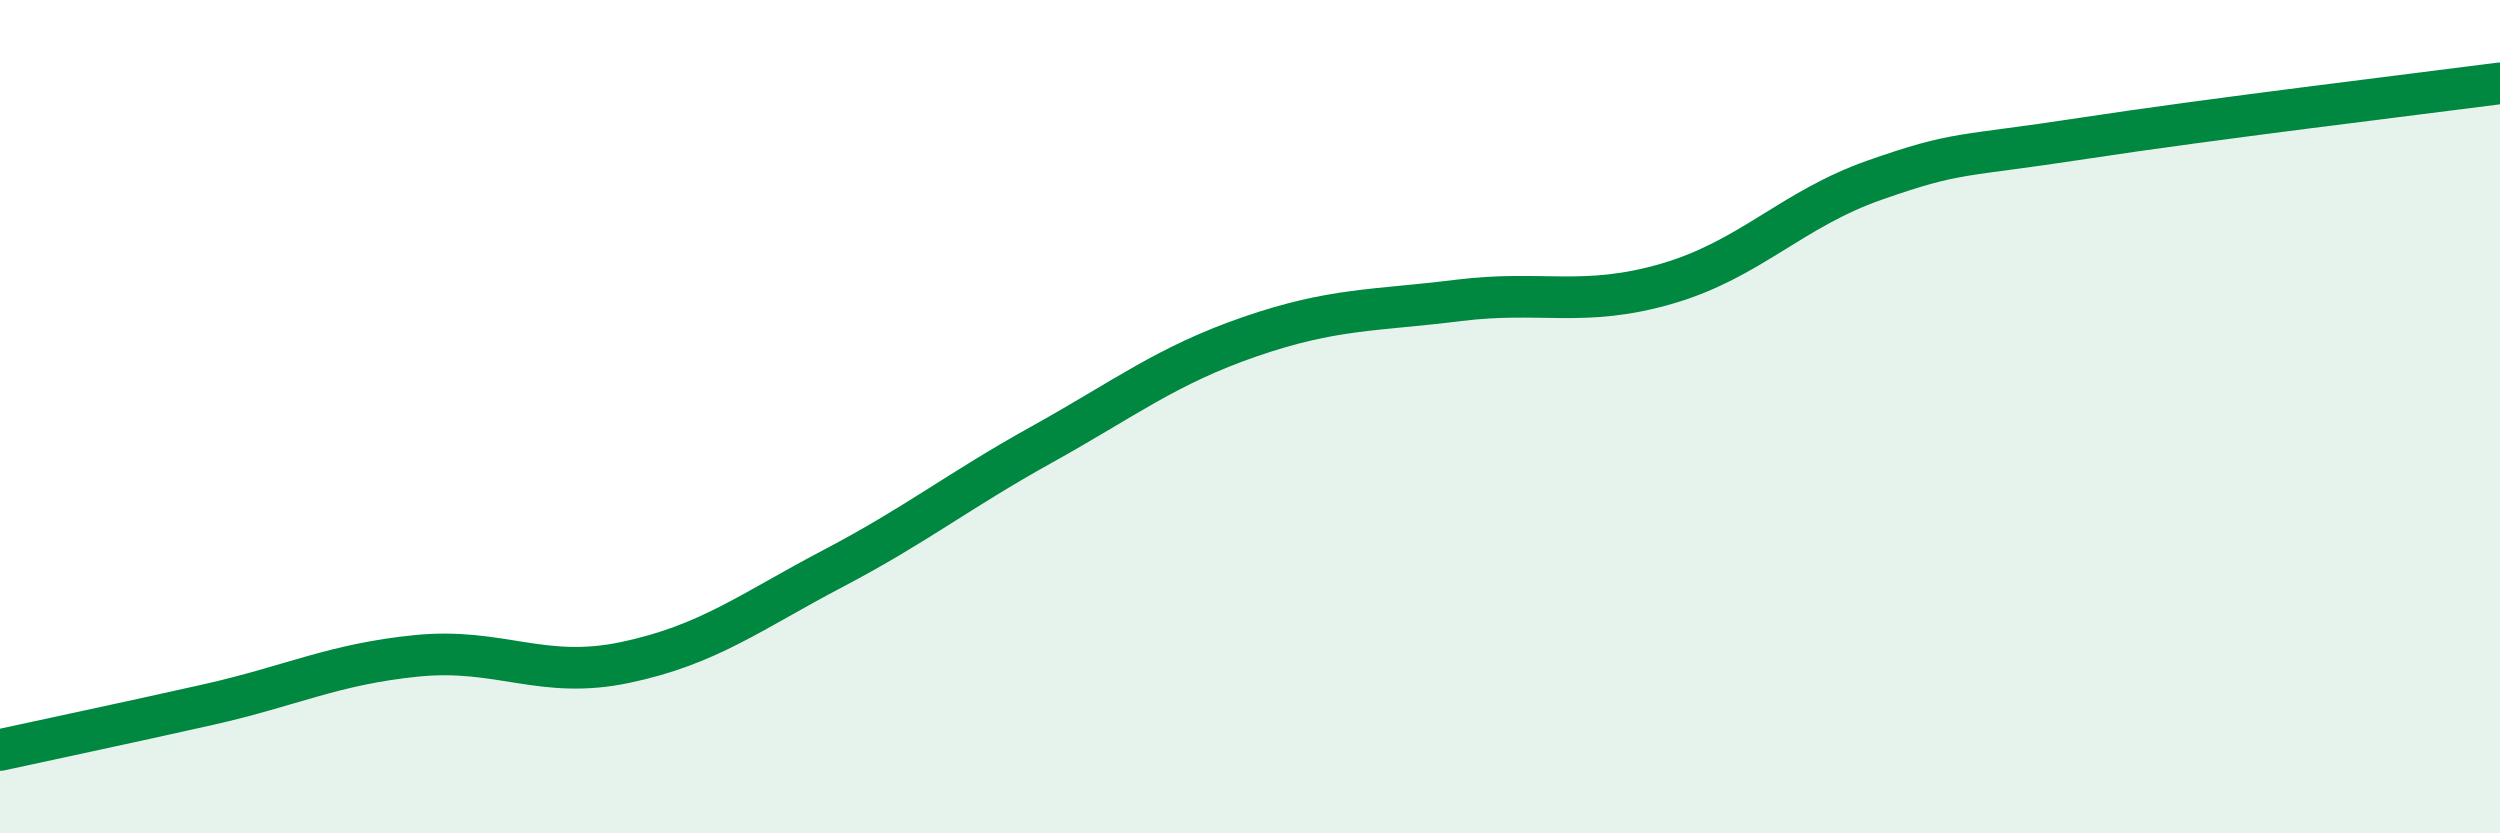
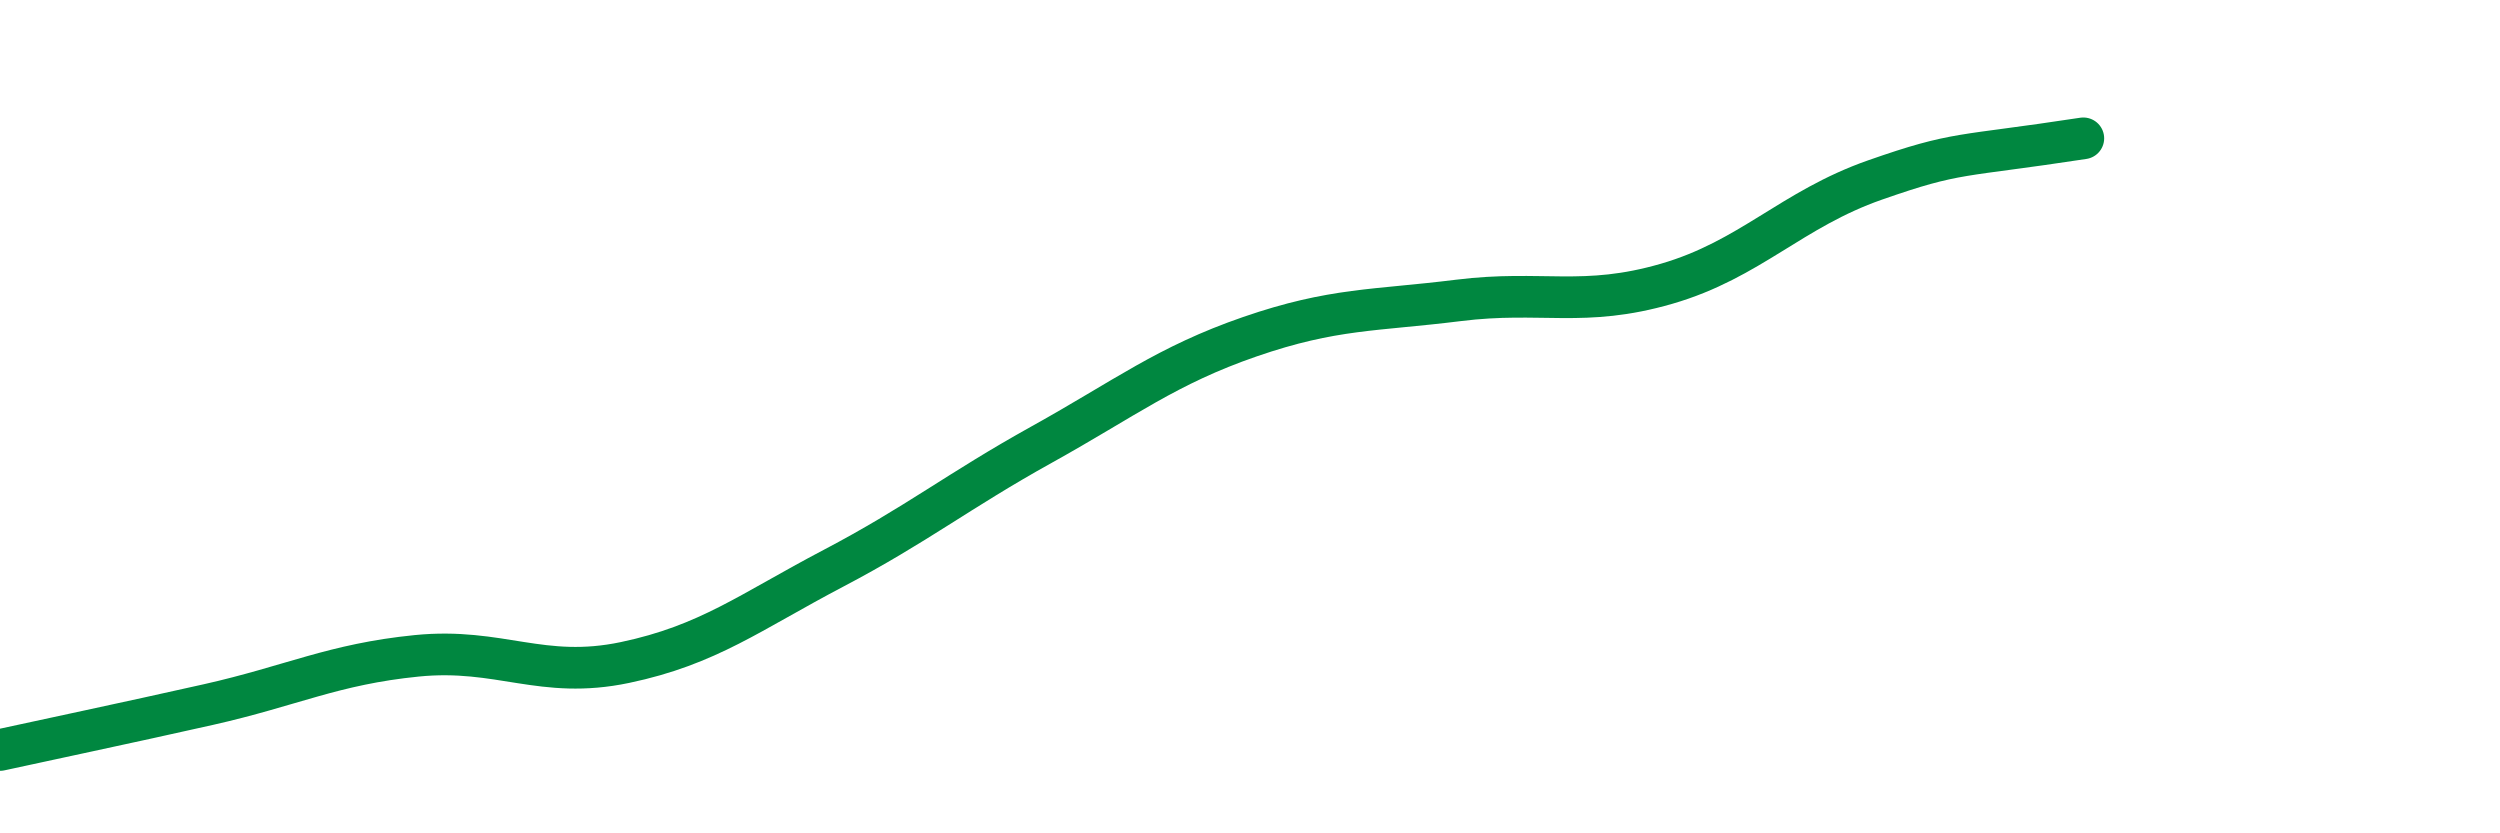
<svg xmlns="http://www.w3.org/2000/svg" width="60" height="20" viewBox="0 0 60 20">
-   <path d="M 0,18 C 1,17.78 3,17.36 5,16.91 C 7,16.46 8,15.94 10,15.74 C 12,15.54 13,16.32 15,15.9 C 17,15.48 18,14.69 20,13.64 C 22,12.59 23,11.78 25,10.67 C 27,9.56 28,8.77 30,8.08 C 32,7.39 33,7.46 35,7.21 C 37,6.96 38,7.39 40,6.81 C 42,6.23 43,5.02 45,4.32 C 47,3.62 47,3.78 50,3.32 C 53,2.86 58,2.26 60,2L60 20L0 20Z" fill="#008740" opacity="0.1" stroke-linecap="round" stroke-linejoin="round" />
-   <path d="M 0,18 C 1,17.78 3,17.36 5,16.91 C 7,16.46 8,15.94 10,15.74 C 12,15.54 13,16.32 15,15.9 C 17,15.48 18,14.69 20,13.64 C 22,12.59 23,11.78 25,10.67 C 27,9.56 28,8.77 30,8.08 C 32,7.39 33,7.46 35,7.21 C 37,6.96 38,7.39 40,6.81 C 42,6.23 43,5.02 45,4.32 C 47,3.62 47,3.78 50,3.32 C 53,2.86 58,2.26 60,2" stroke="#008740" stroke-width="1" fill="none" stroke-linecap="round" stroke-linejoin="round" />
+   <path d="M 0,18 C 1,17.78 3,17.36 5,16.91 C 7,16.46 8,15.94 10,15.74 C 12,15.54 13,16.32 15,15.9 C 17,15.48 18,14.69 20,13.64 C 22,12.59 23,11.78 25,10.67 C 27,9.56 28,8.77 30,8.08 C 32,7.39 33,7.46 35,7.21 C 37,6.96 38,7.39 40,6.81 C 42,6.23 43,5.02 45,4.32 C 47,3.62 47,3.78 50,3.32 " stroke="#008740" stroke-width="1" fill="none" stroke-linecap="round" stroke-linejoin="round" />
</svg>